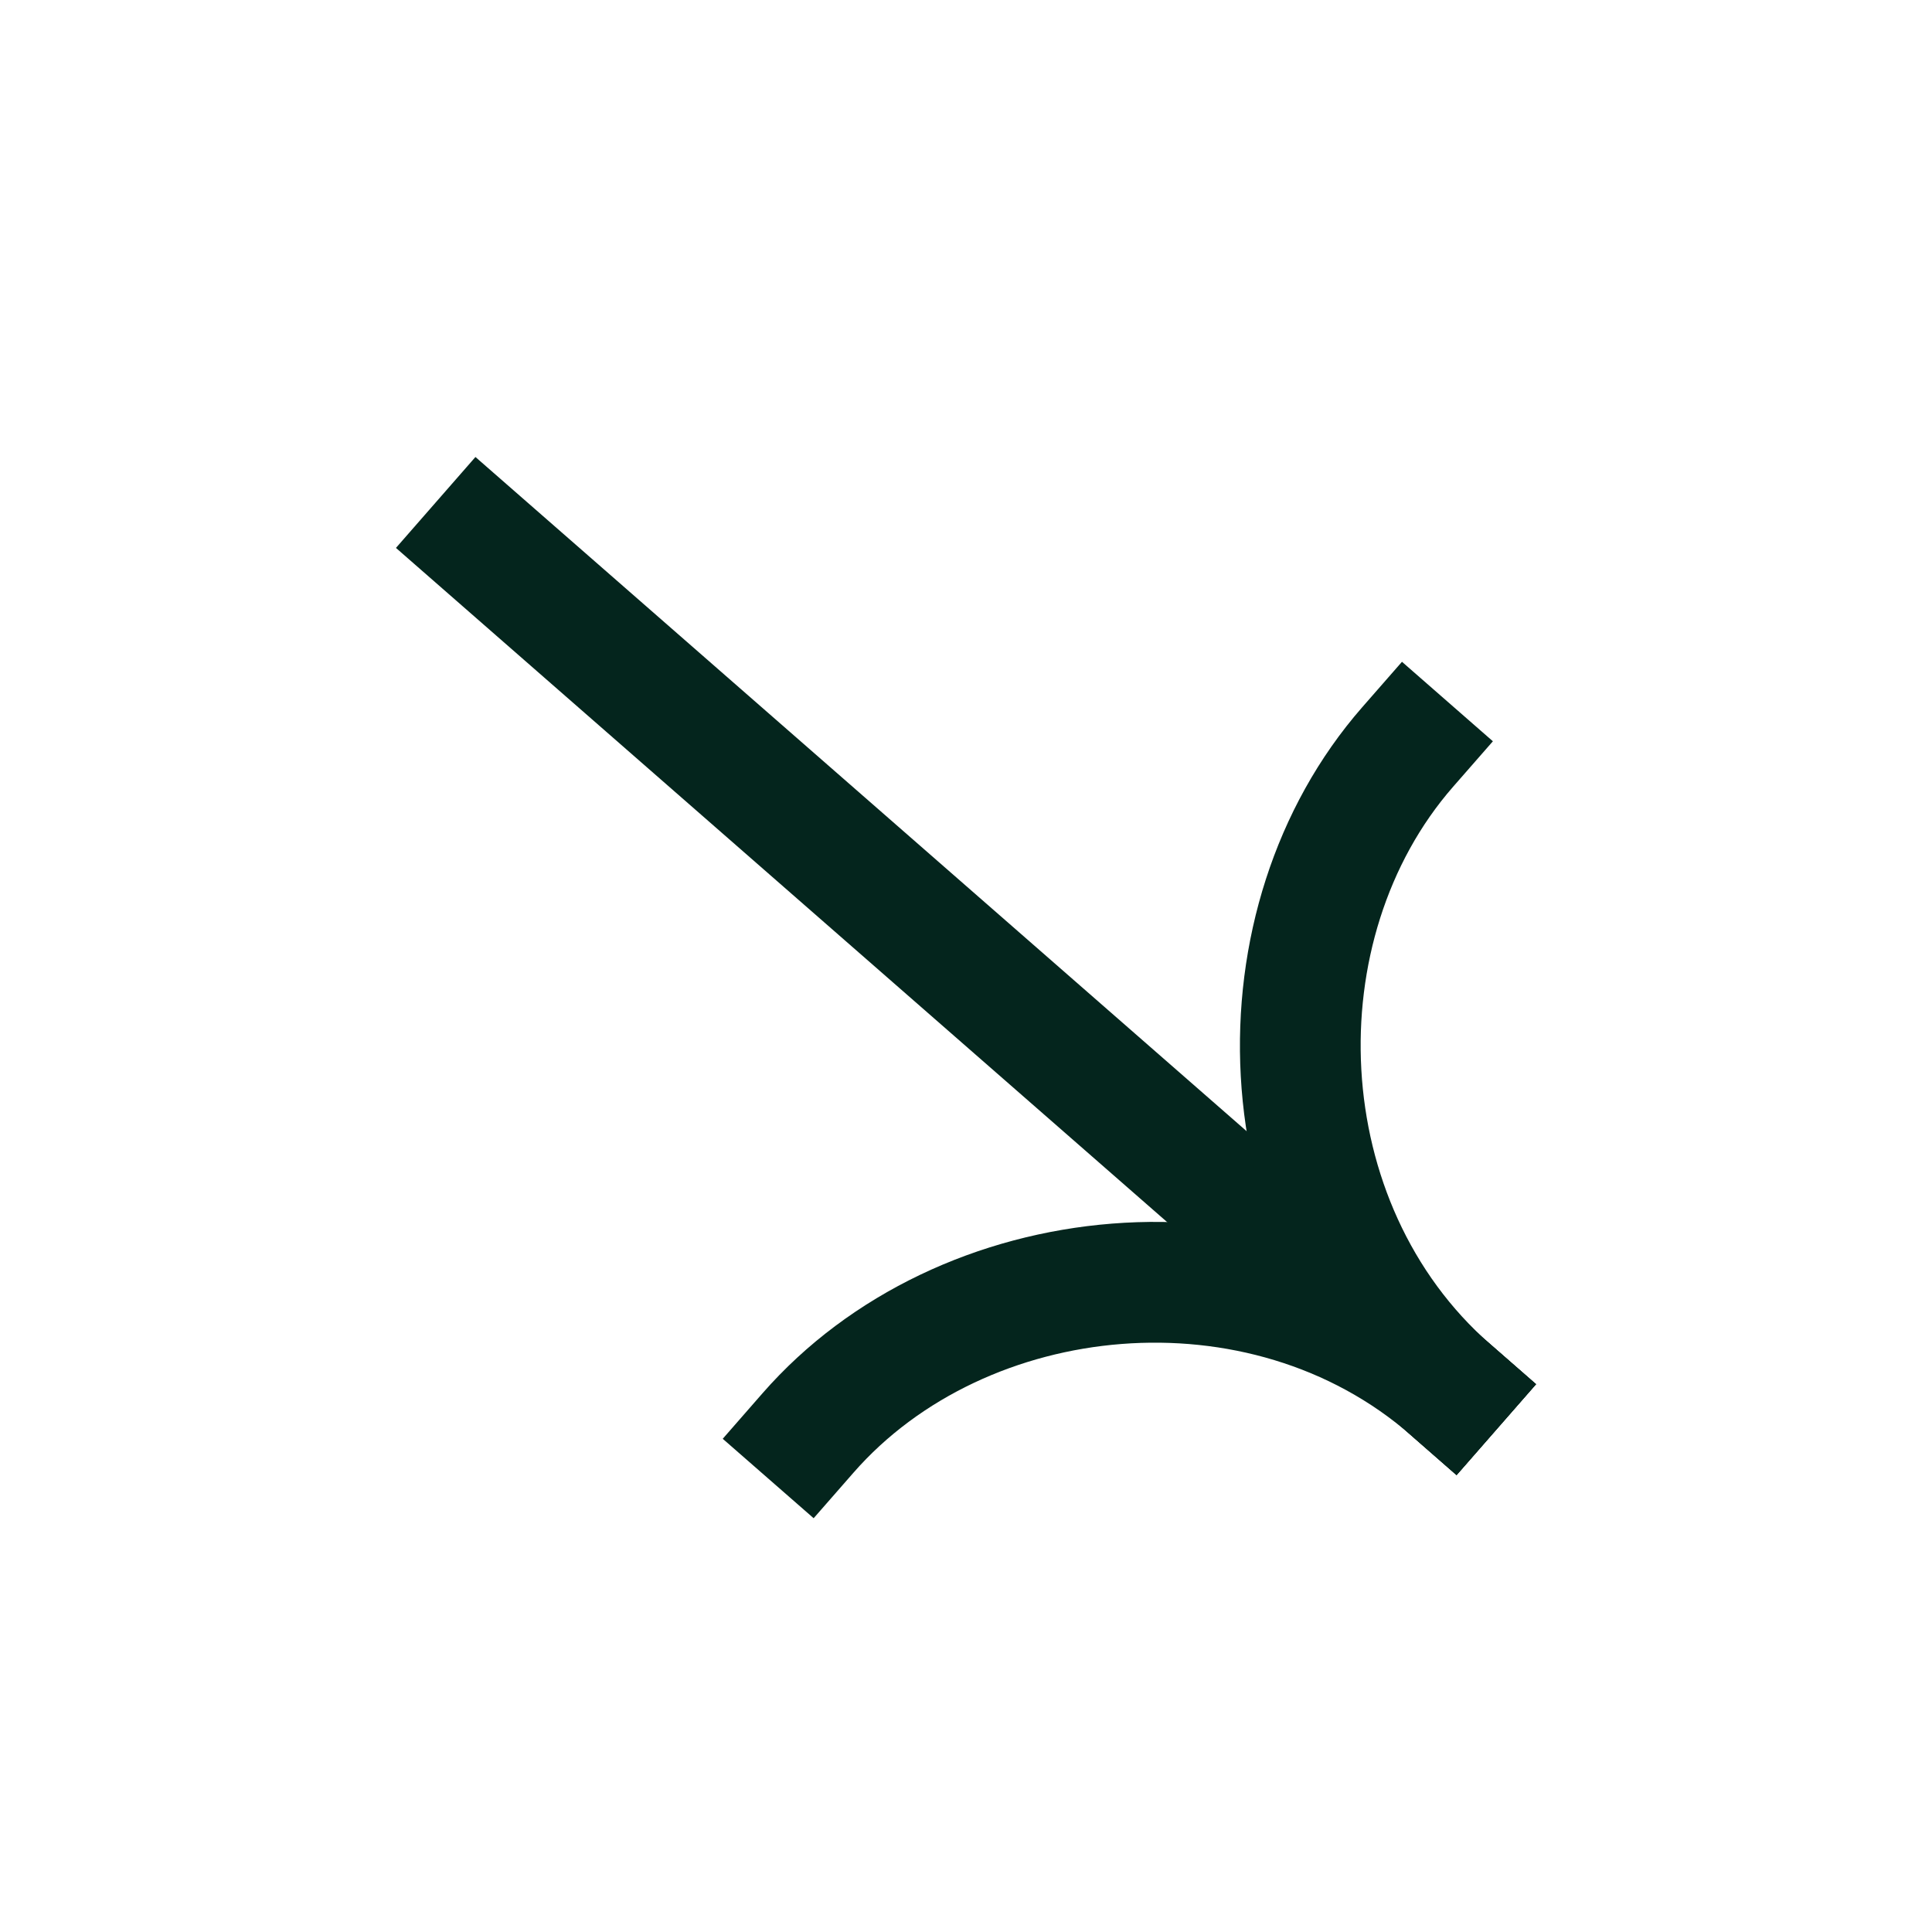
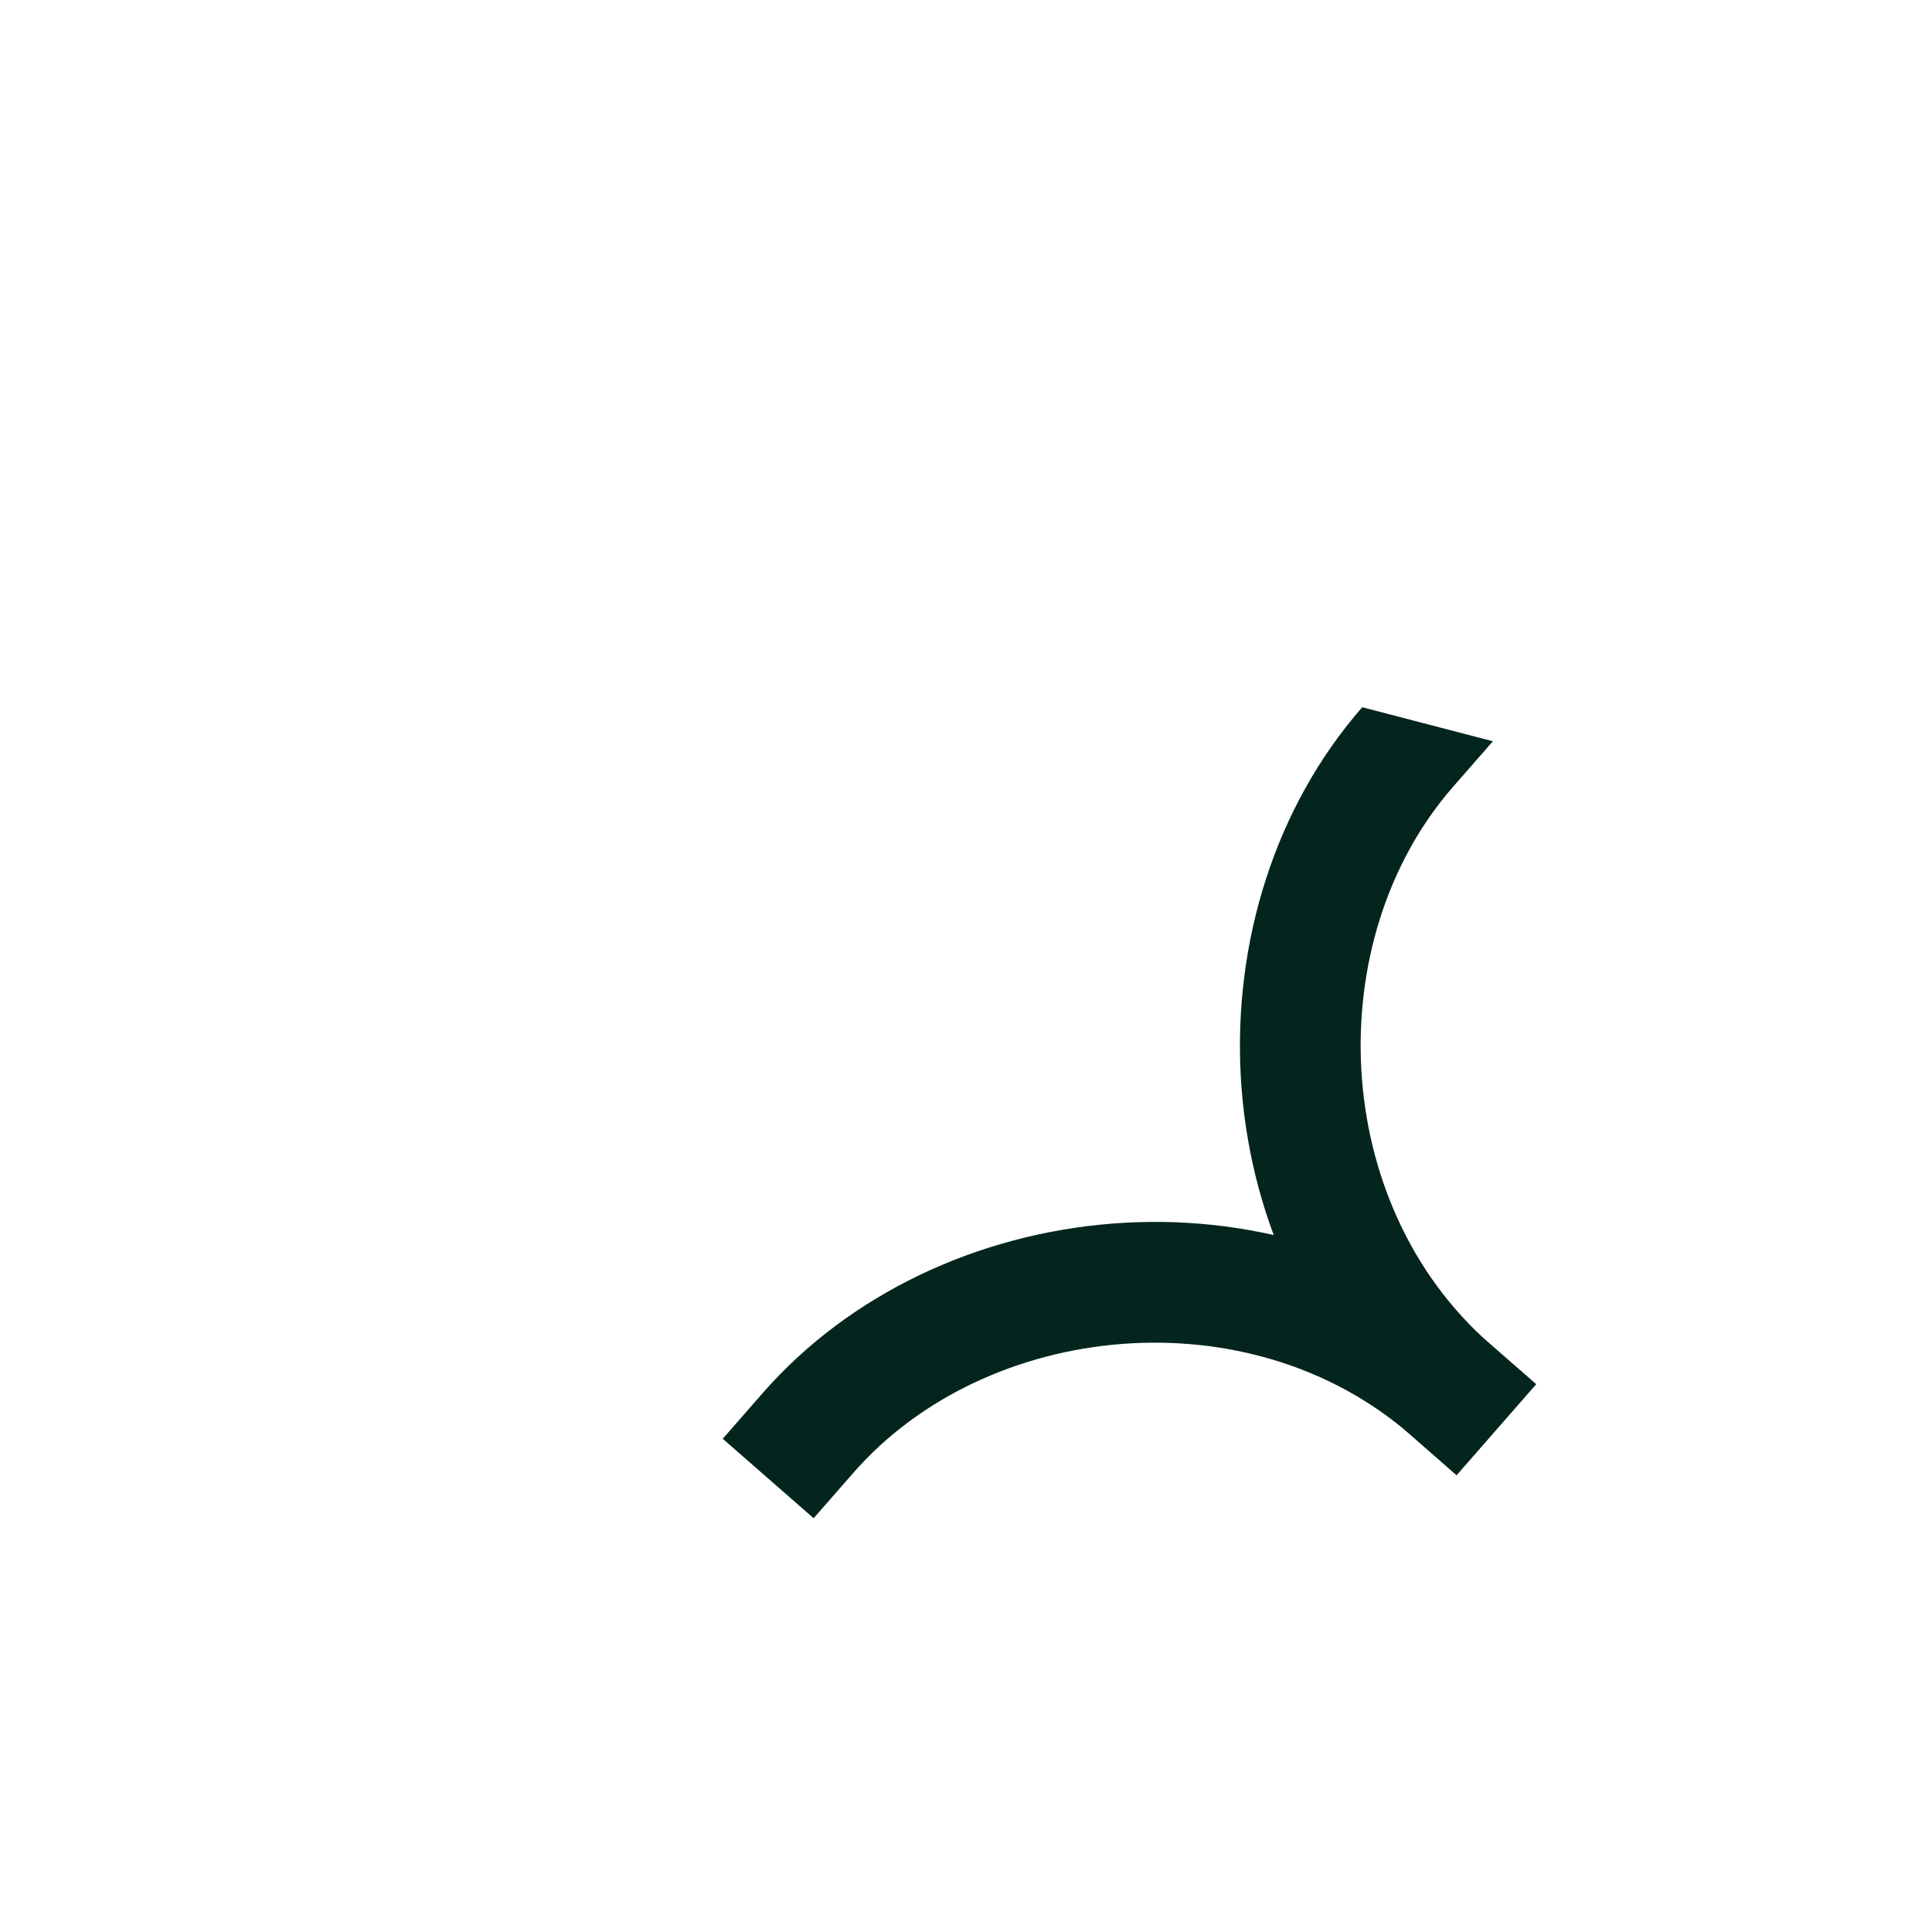
<svg xmlns="http://www.w3.org/2000/svg" width="35" height="35" viewBox="0 0 35 35" fill="none">
-   <path fill-rule="evenodd" clip-rule="evenodd" d="M26.387 26.723L7.173 9.926L8.613 8.279L27.827 25.076L26.387 26.723Z" fill="#04251D" />
  <path fill-rule="evenodd" clip-rule="evenodd" d="M27.003 24.356C23.13 20.97 16.988 21.609 13.813 25.241L13.093 26.065L14.74 27.504L15.46 26.681C17.87 23.923 22.635 23.442 25.564 26.003L26.387 26.723L27.827 25.076L27.003 24.356Z" fill="#04251D" />
-   <path fill-rule="evenodd" clip-rule="evenodd" d="M25.564 26.003C21.691 22.617 21.503 16.444 24.678 12.812L25.398 11.989L27.045 13.429L26.325 14.252C23.914 17.01 24.075 21.796 27.003 24.356L27.827 25.076L26.387 26.723L25.564 26.003Z" fill="#04251D" />
+   <path fill-rule="evenodd" clip-rule="evenodd" d="M25.564 26.003C21.691 22.617 21.503 16.444 24.678 12.812L27.045 13.429L26.325 14.252C23.914 17.01 24.075 21.796 27.003 24.356L27.827 25.076L26.387 26.723L25.564 26.003Z" fill="#04251D" />
</svg>